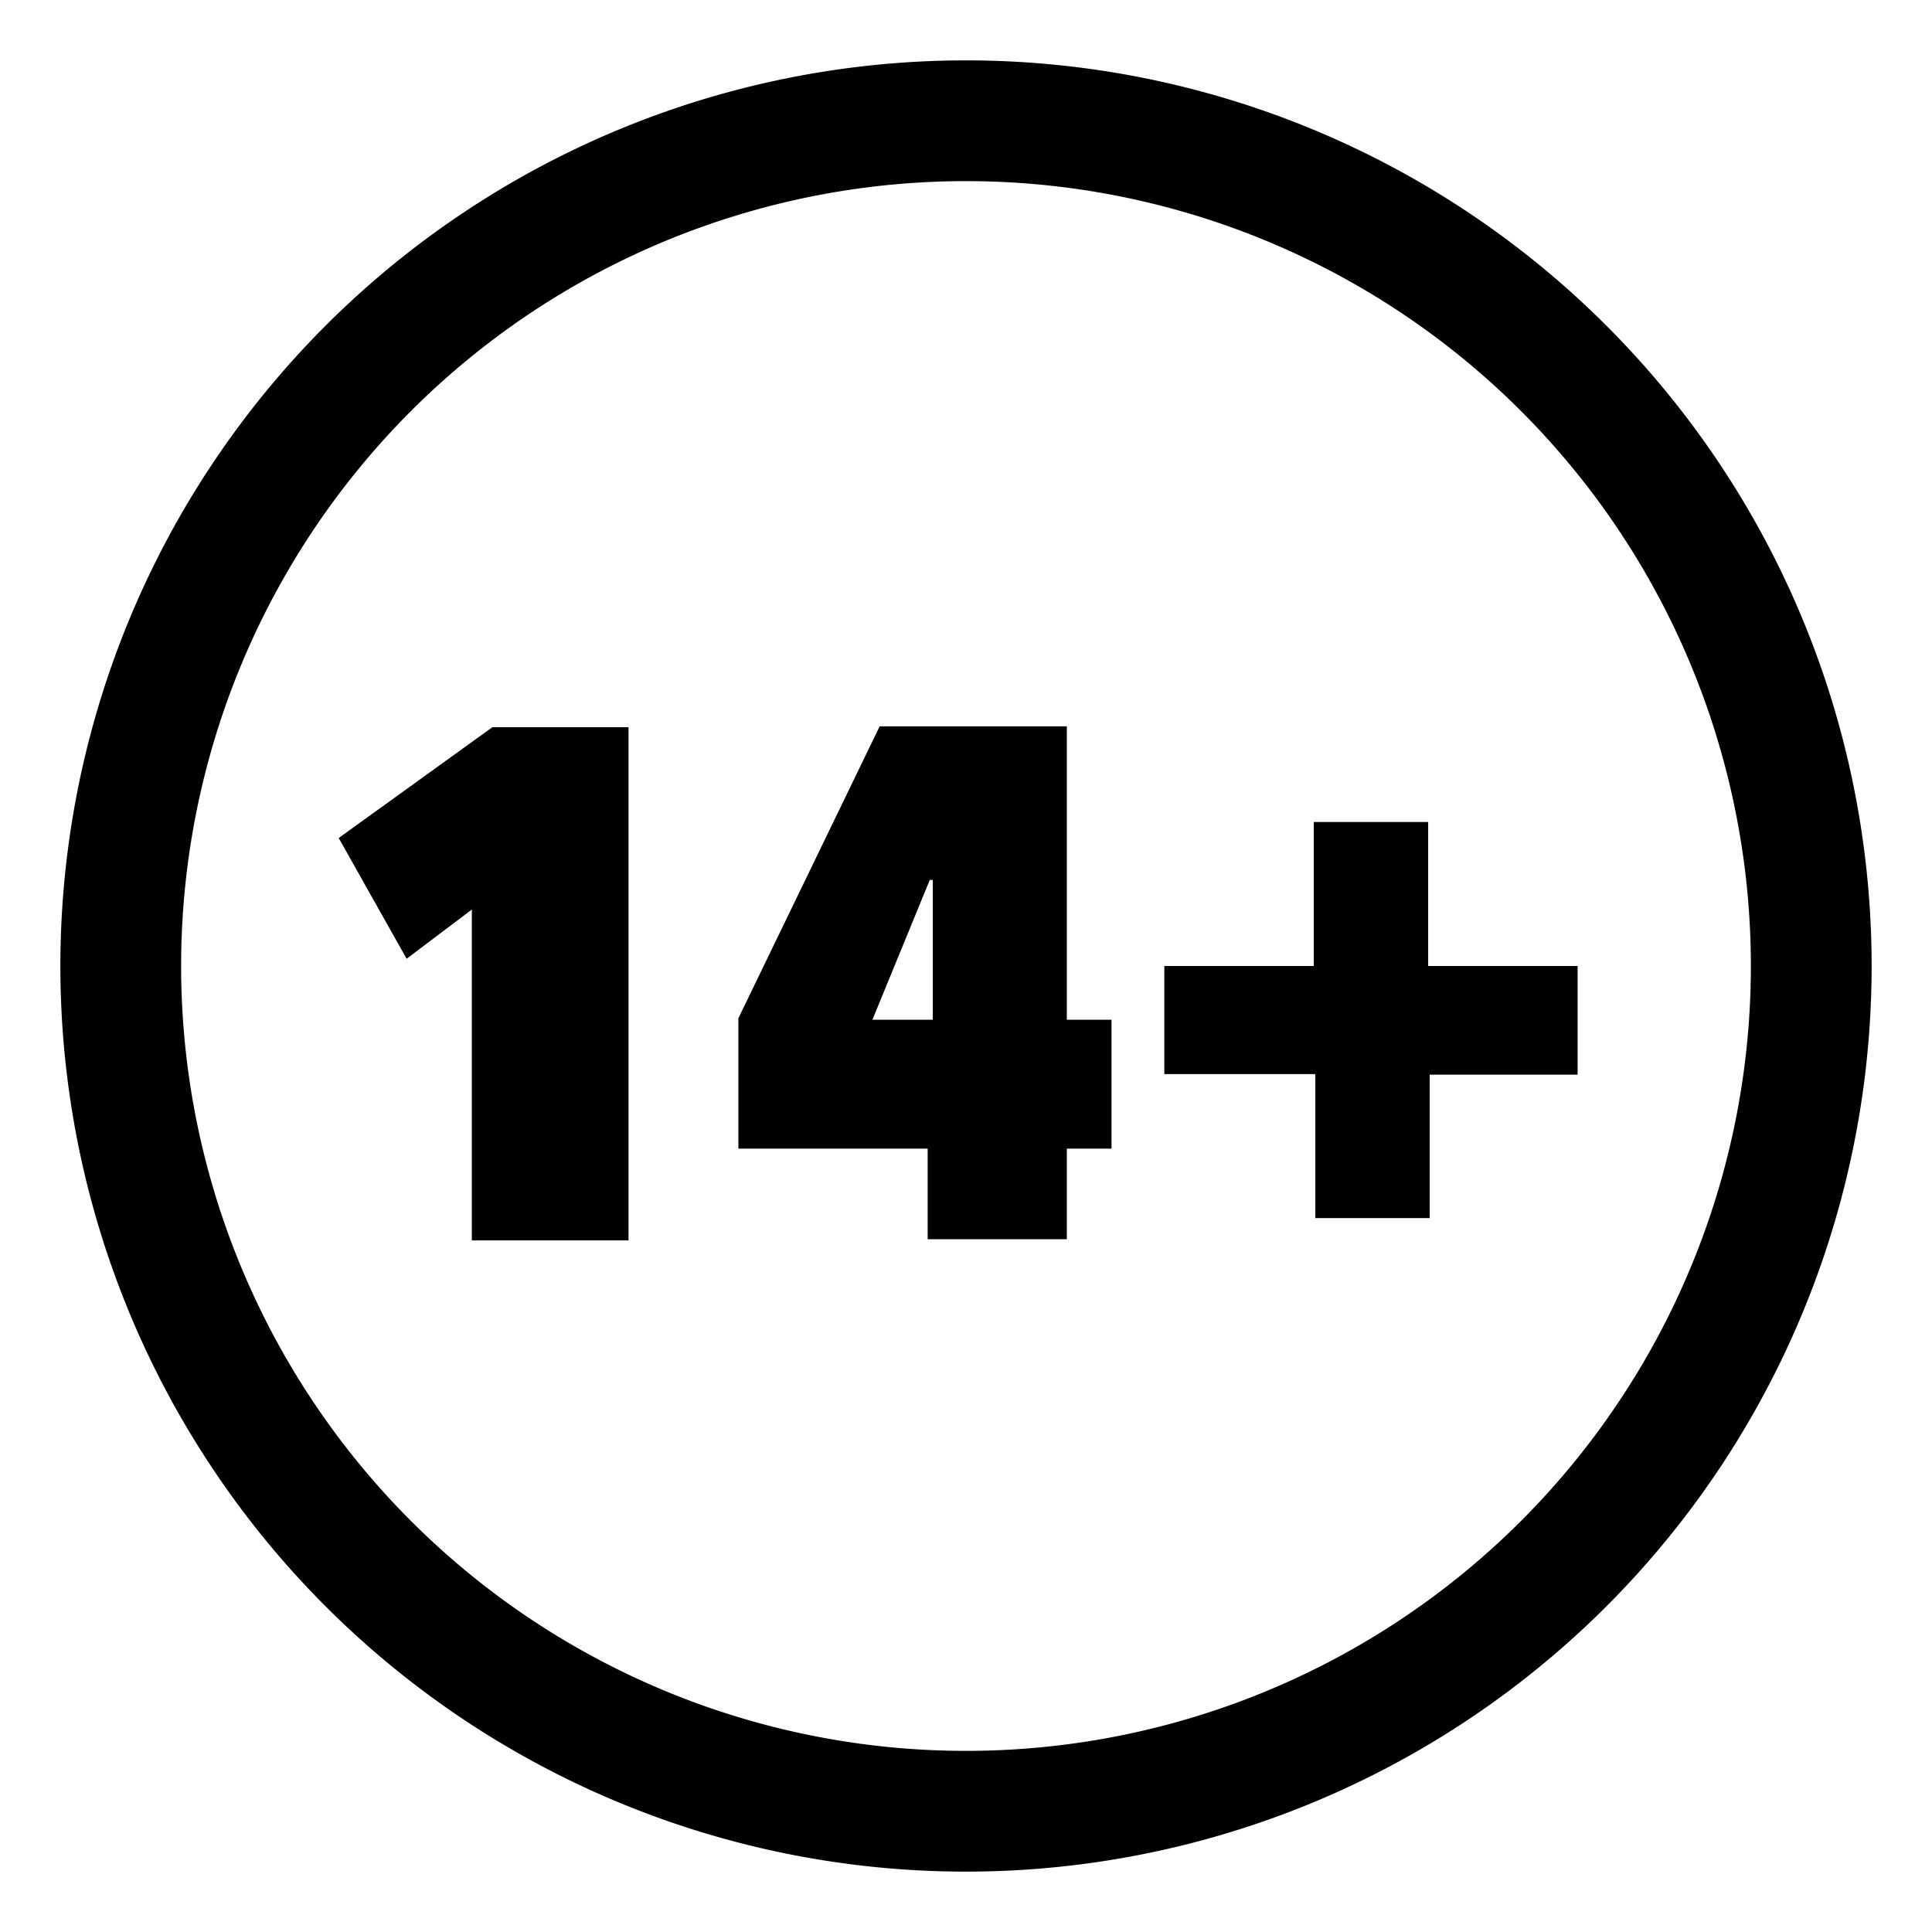
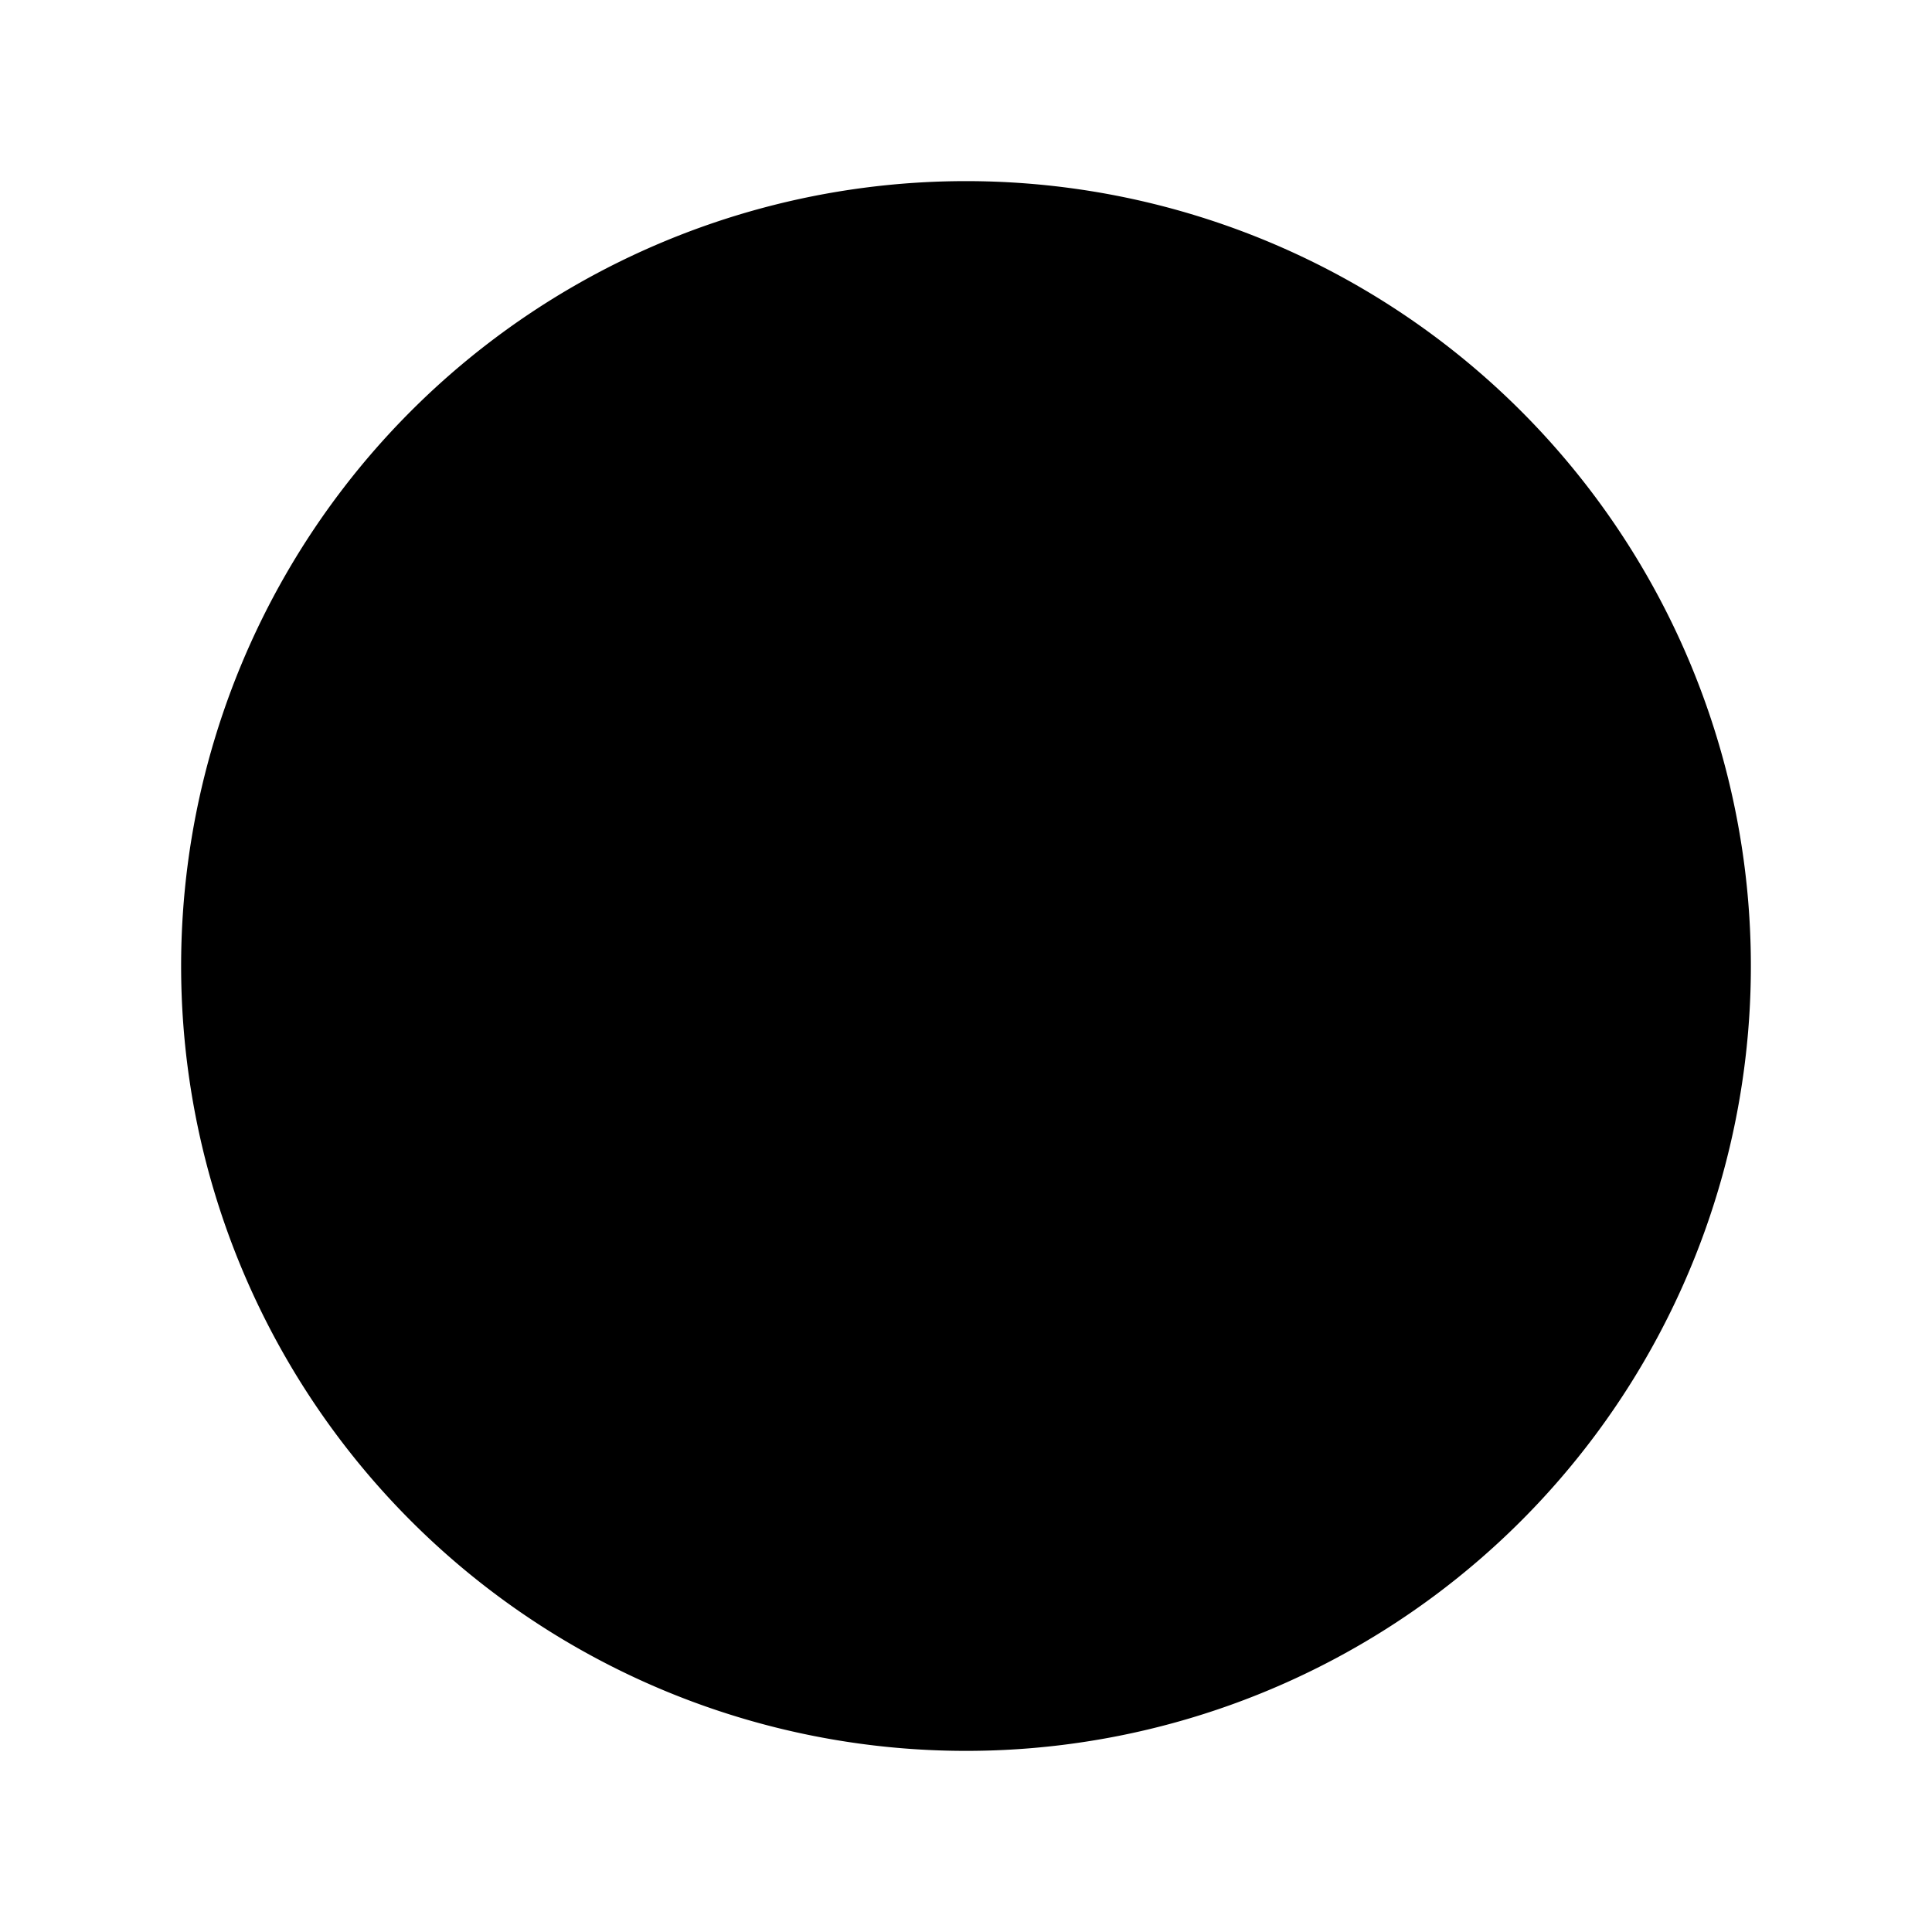
<svg xmlns="http://www.w3.org/2000/svg" id="Age_Restriction" viewBox="0 0 64 64">
  <g class="circle">
-     <path d="M32,6A26,26,0,1,1,6,32,26,26,0,0,1,32,6m0-4A30,30,0,1,0,62,32,30,30,0,0,0,32,2Z" />
+     <path d="M32,6A26,26,0,1,1,6,32,26,26,0,0,1,32,6m0-4Z" />
  </g>
-   <path class="age" d="M15.63,30.13l-2.16,1.63-2.25-4,5.09-3.67h4.51v17H15.63ZM35.34,41.05H30.73v-3H24.46V33.73l4.68-9.67h6.2v9.72h1.48v4.27H35.34ZM30.8,29.15l-1.9,4.63h2V29.15ZM43.52,32V27.23h3.79V32h4.95v3.6h-4.9v4.75H43.57V35.58h-5V32Z" />
</svg>